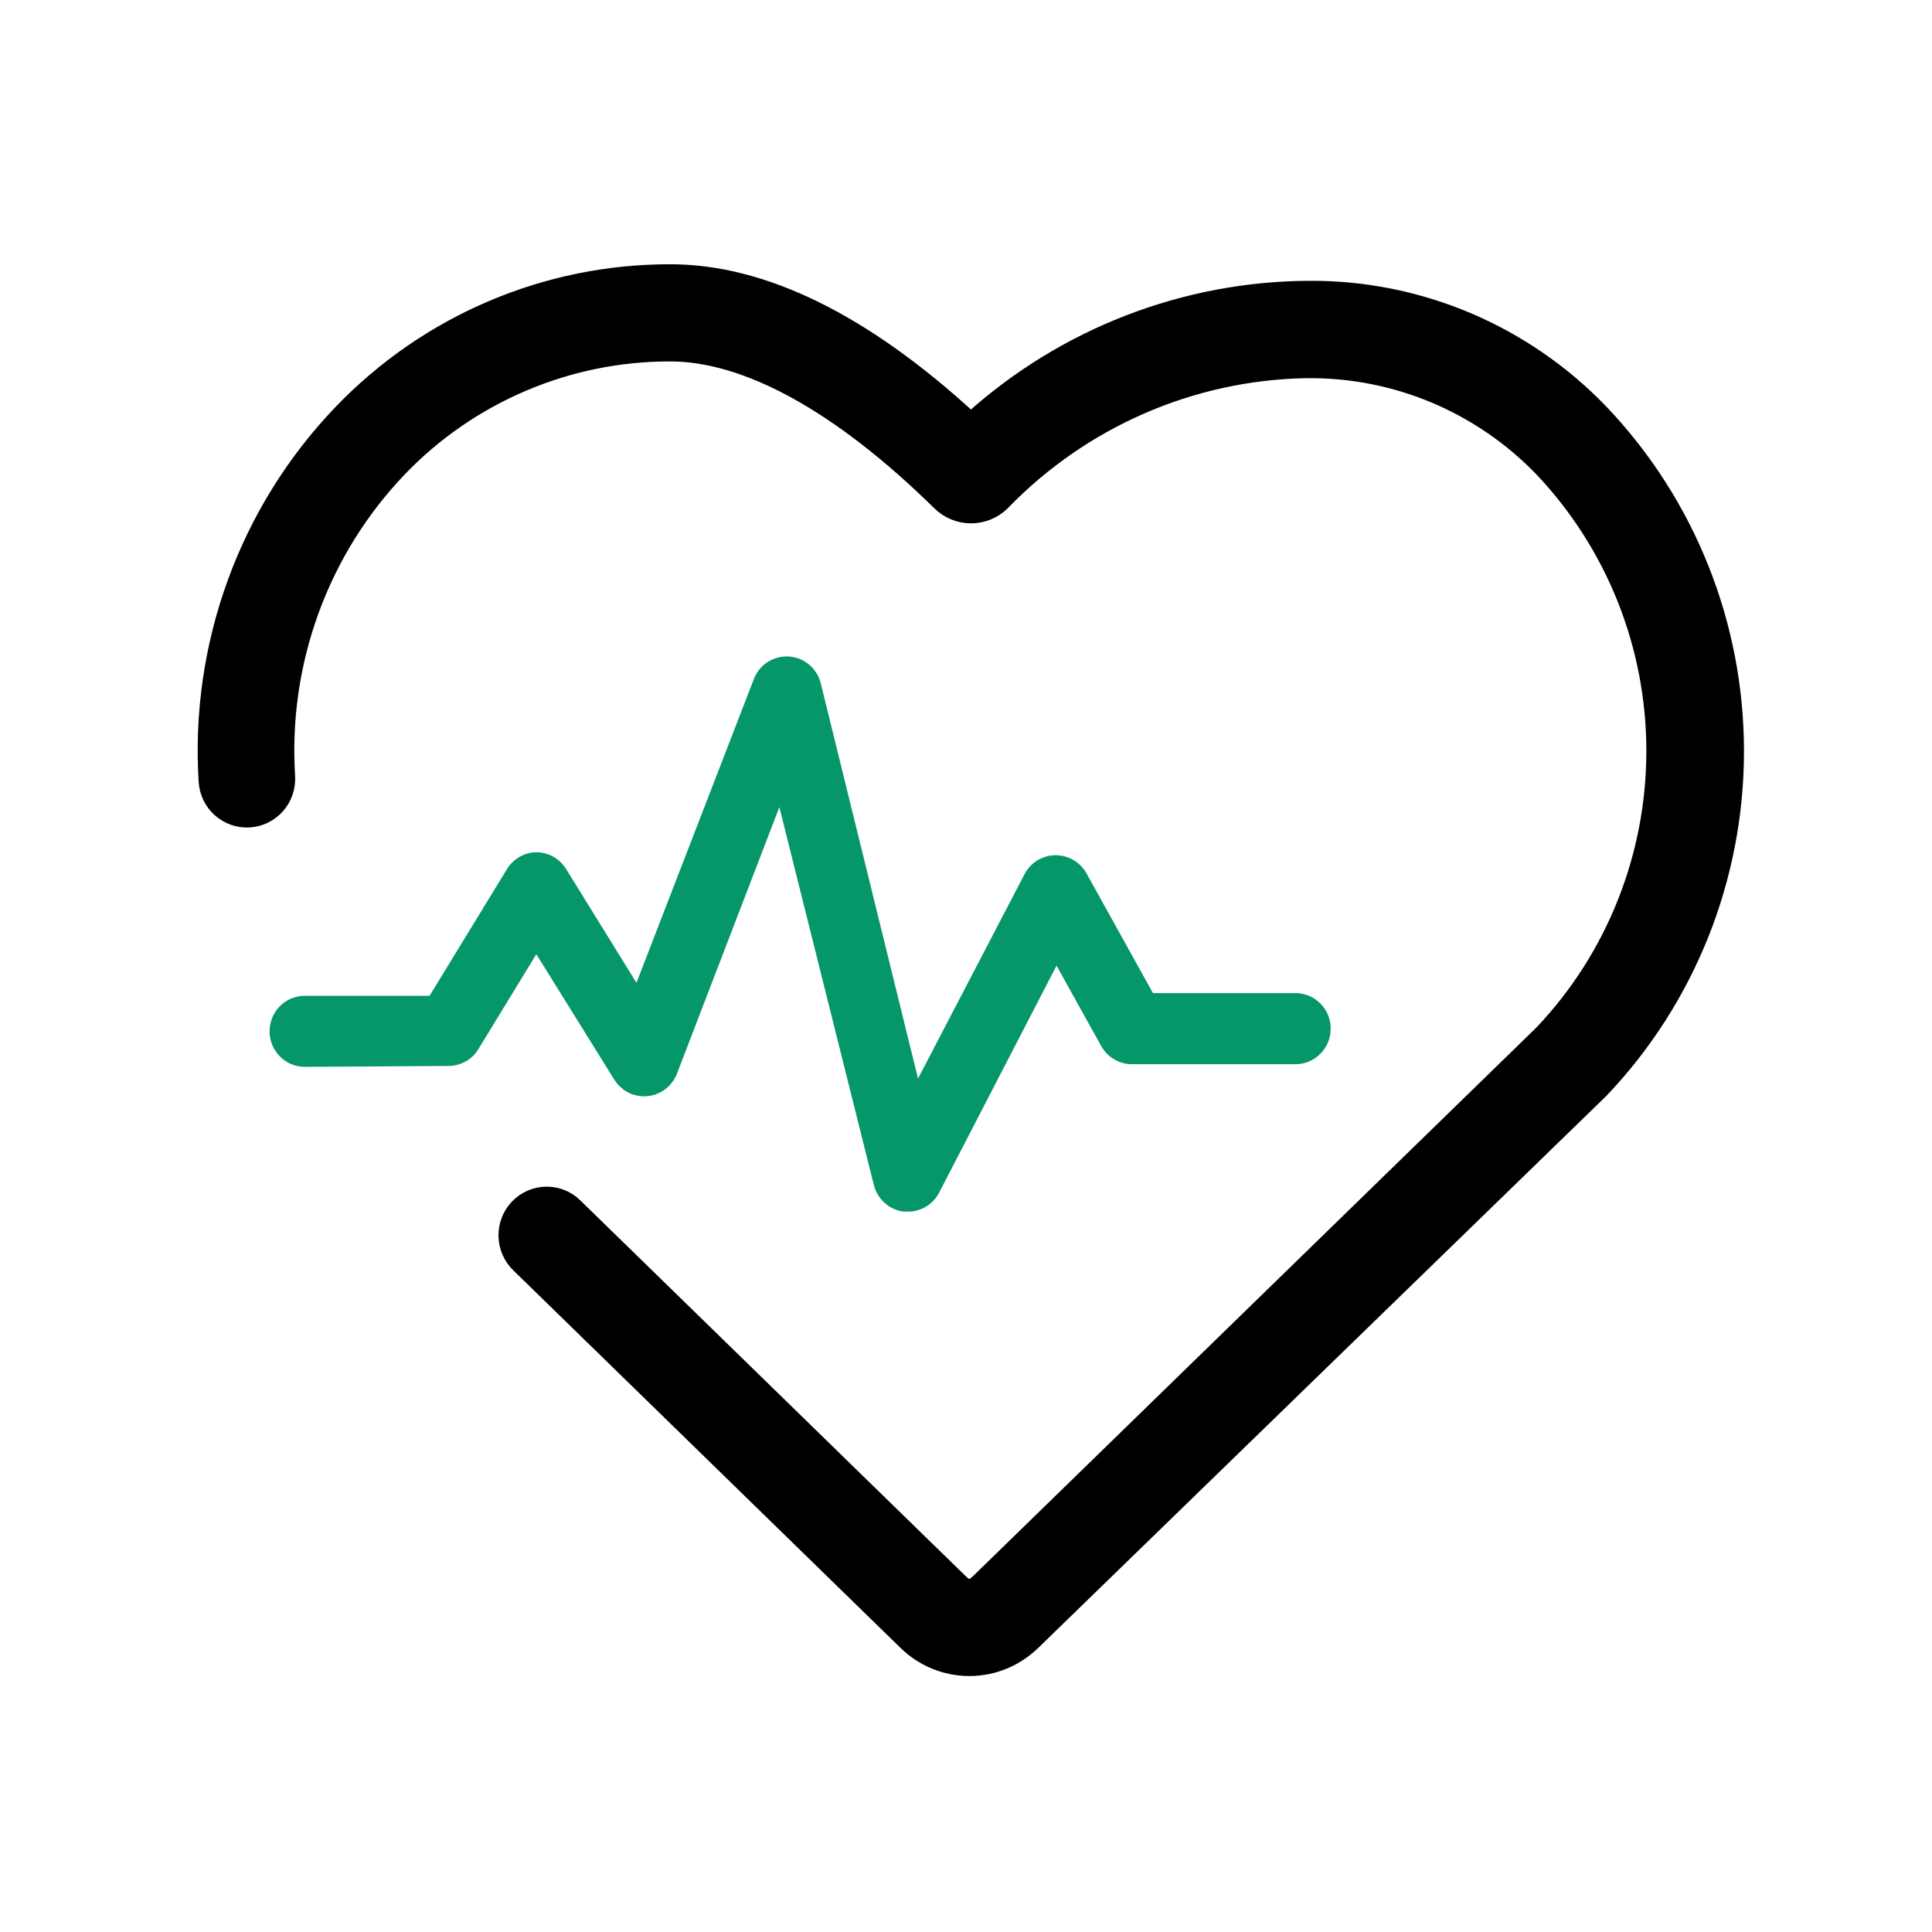
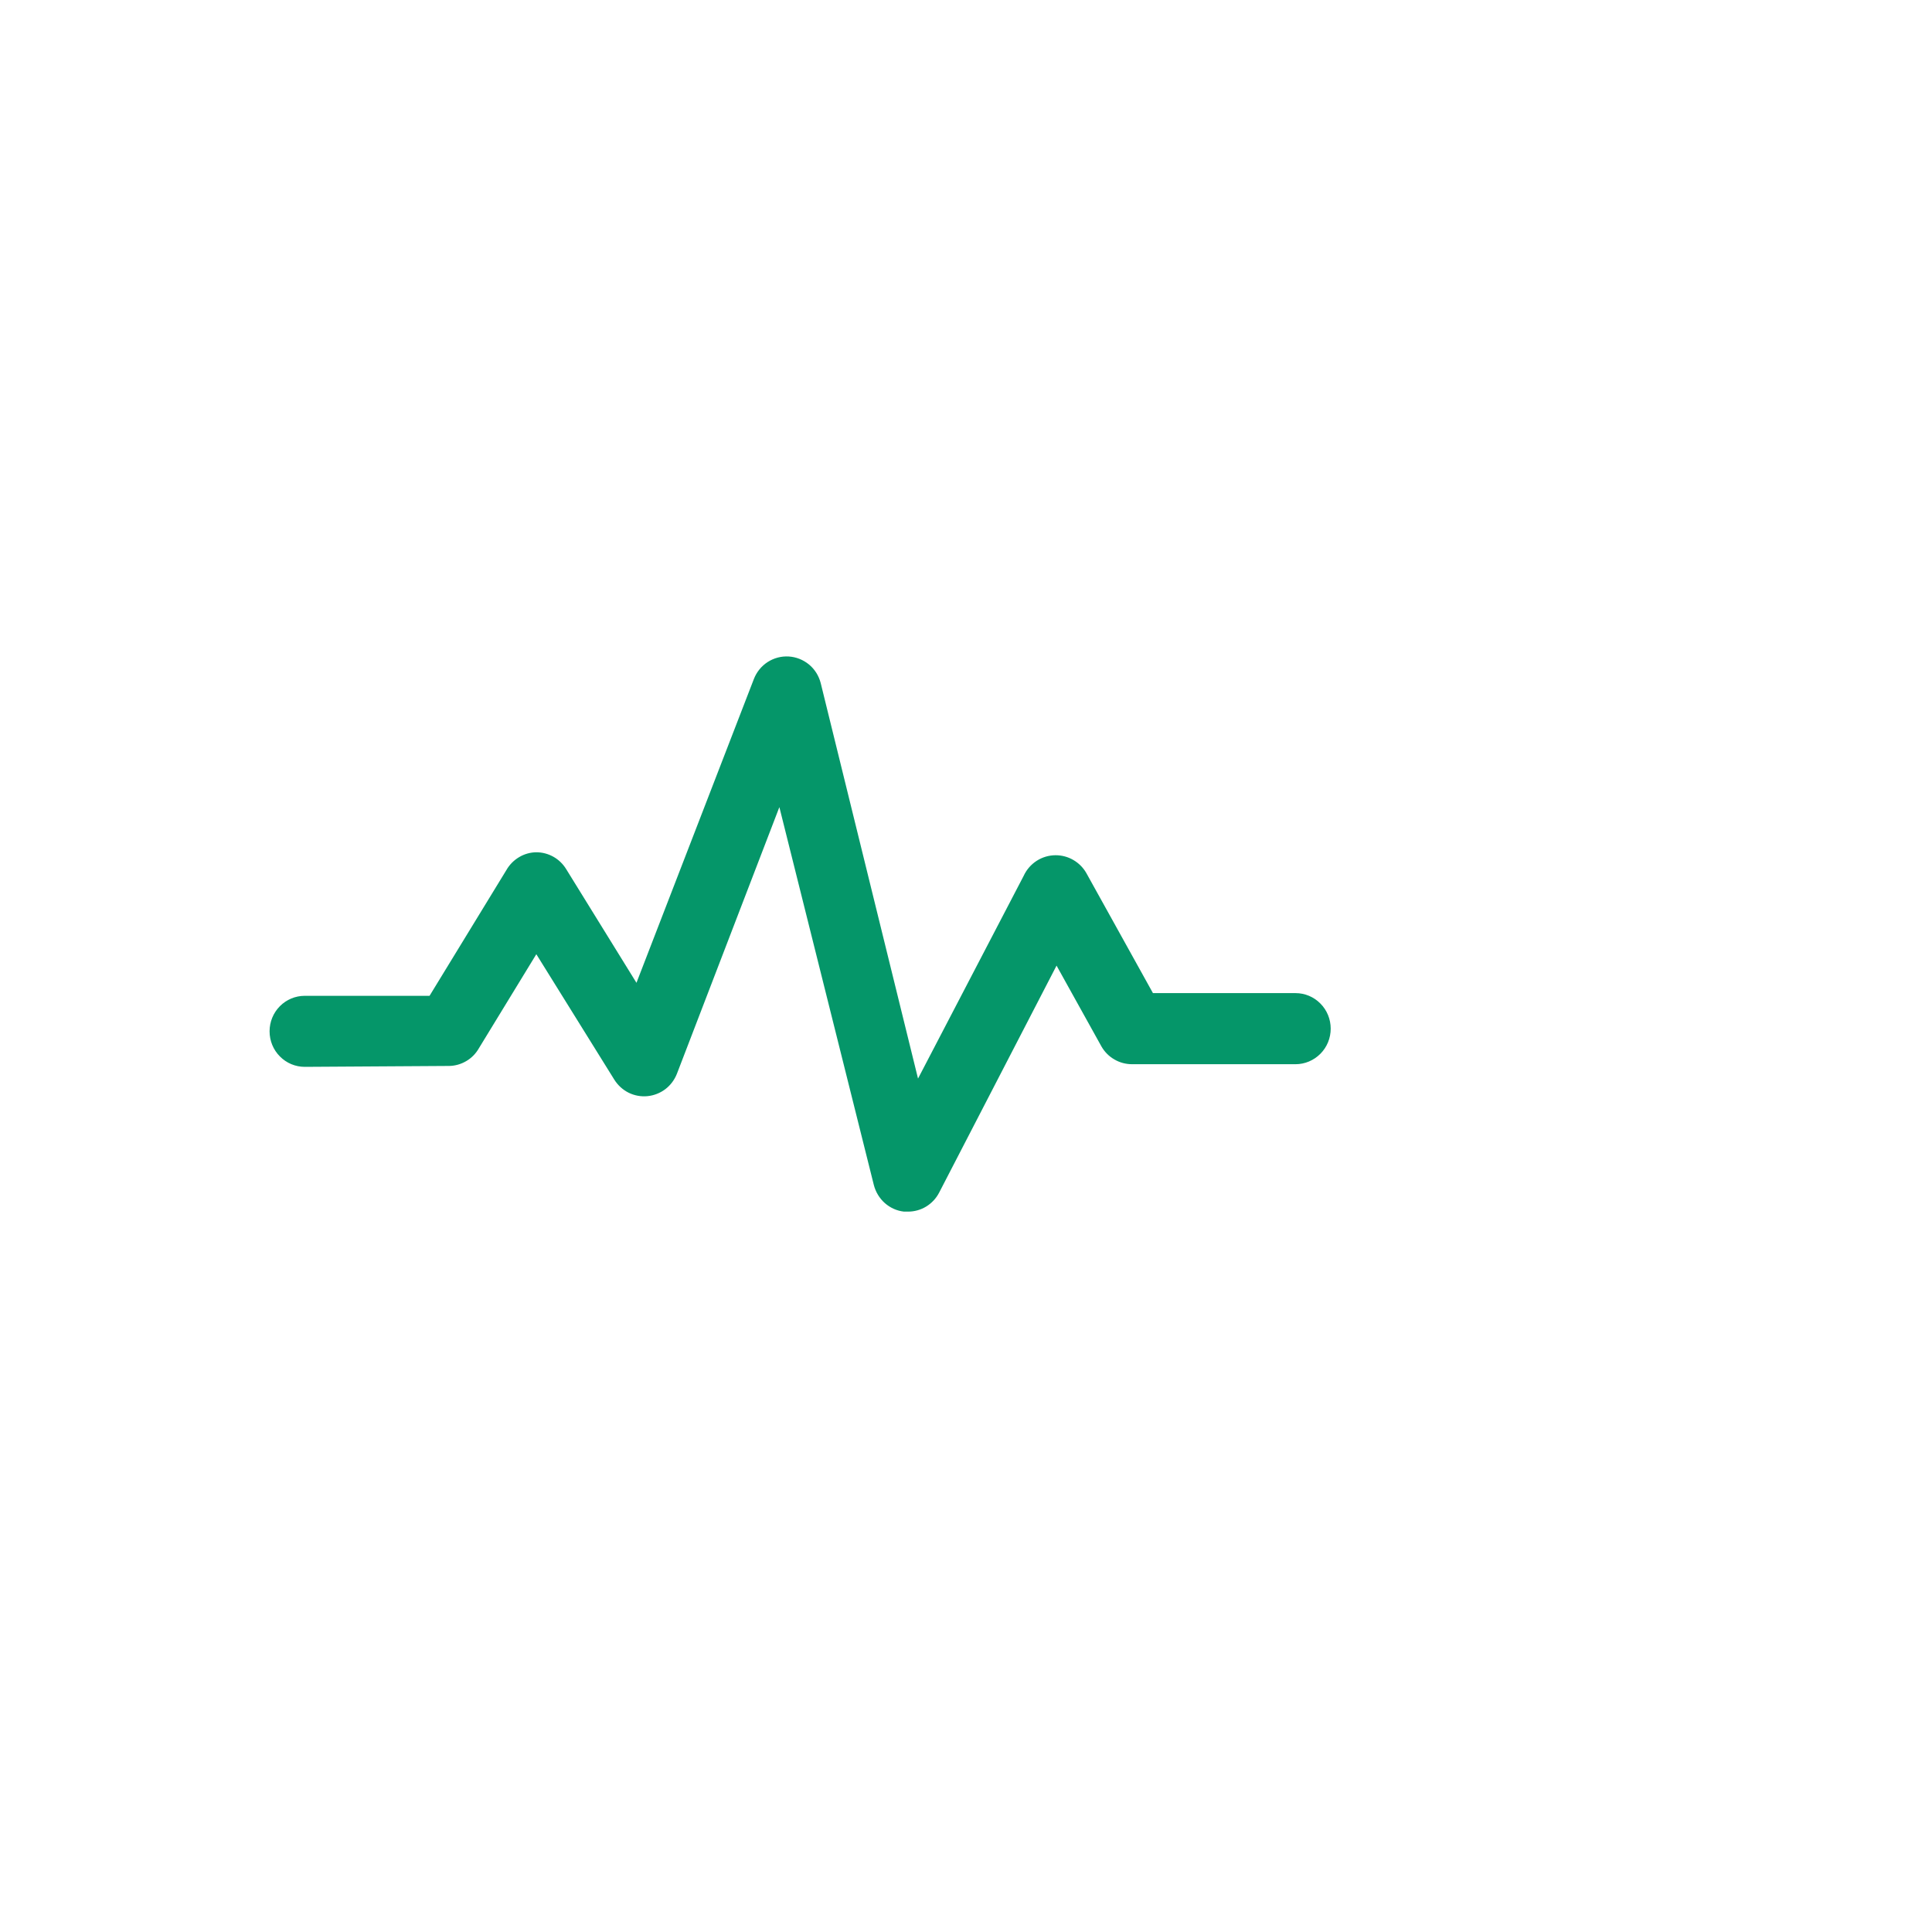
<svg xmlns="http://www.w3.org/2000/svg" width="30" height="30" viewBox="0 0 30 30" fill="none">
  <g clip-path="url(#clip0_5956_59505)">
    <path d="M6.973 16.552C7.067 16.551 7.16 16.524 7.241 16.476C7.323 16.428 7.39 16.359 7.437 16.276L8.328 14.817L9.539 16.765C9.593 16.851 9.669 16.921 9.76 16.967C9.851 17.012 9.953 17.031 10.054 17.021C10.155 17.011 10.251 16.973 10.332 16.912C10.413 16.85 10.475 16.766 10.512 16.671L12.102 12.533L13.569 18.401C13.597 18.509 13.656 18.607 13.739 18.681C13.823 18.755 13.926 18.802 14.037 18.814H14.1C14.199 18.814 14.297 18.787 14.382 18.735C14.467 18.683 14.537 18.608 14.583 18.519L16.406 14.994L17.103 16.249C17.151 16.333 17.22 16.403 17.304 16.451C17.387 16.5 17.482 16.525 17.578 16.525H20.117C20.262 16.525 20.401 16.466 20.503 16.363C20.606 16.26 20.663 16.119 20.663 15.973C20.663 15.827 20.606 15.686 20.503 15.583C20.401 15.479 20.262 15.421 20.117 15.421H17.903L16.868 13.556C16.82 13.472 16.75 13.402 16.667 13.354C16.583 13.305 16.489 13.28 16.392 13.28C16.288 13.28 16.185 13.31 16.097 13.367C16.009 13.424 15.939 13.505 15.895 13.601L14.255 16.748L12.744 10.607C12.715 10.494 12.652 10.393 12.563 10.319C12.473 10.245 12.363 10.201 12.248 10.194C12.132 10.187 12.018 10.217 11.92 10.28C11.823 10.343 11.748 10.435 11.706 10.544L9.883 15.261L8.79 13.493C8.741 13.414 8.673 13.348 8.592 13.303C8.511 13.258 8.421 13.234 8.328 13.234C8.234 13.235 8.141 13.261 8.06 13.31C7.979 13.358 7.911 13.427 7.864 13.509L6.67 15.463H4.732C4.587 15.463 4.448 15.521 4.346 15.624C4.243 15.728 4.186 15.868 4.186 16.014C4.186 16.161 4.243 16.301 4.346 16.404C4.448 16.508 4.587 16.566 4.732 16.566L6.973 16.552Z" fill="#059669" />
-     <path d="M4.481 12.055L4.481 12.055C4.426 11.184 4.551 10.311 4.849 9.492C5.146 8.673 5.61 7.926 6.21 7.298C6.755 6.73 7.408 6.28 8.13 5.973C8.852 5.666 9.627 5.509 10.41 5.511H10.411C11.586 5.511 13.028 6.296 14.578 7.819C14.711 7.951 14.891 8.025 15.078 8.025C15.265 8.025 15.445 7.951 15.579 7.819L15.58 7.817C16.817 6.541 18.5 5.806 20.268 5.771L20.308 5.771L20.309 5.771C20.984 5.765 21.653 5.898 22.276 6.16C22.898 6.423 23.462 6.81 23.932 7.298C25.045 8.473 25.666 10.036 25.666 11.661C25.666 13.286 25.046 14.849 23.933 16.023L15.152 24.574L15.151 24.574C15.125 24.601 15.089 24.616 15.052 24.616C15.015 24.616 14.979 24.601 14.953 24.574L14.952 24.574L8.94 18.712L8.94 18.711C8.879 18.652 8.807 18.605 8.727 18.573C8.648 18.542 8.563 18.526 8.478 18.528C8.306 18.531 8.142 18.603 8.023 18.728C7.904 18.852 7.839 19.02 7.842 19.193C7.845 19.366 7.916 19.531 8.039 19.651C8.039 19.651 8.039 19.651 8.039 19.651L14.051 25.513C14.051 25.513 14.051 25.513 14.051 25.513C14.319 25.776 14.678 25.924 15.052 25.924C15.426 25.924 15.786 25.776 16.053 25.513C16.053 25.513 16.054 25.513 16.054 25.513L24.869 16.948L24.87 16.946L24.872 16.945C26.224 15.526 26.979 13.634 26.979 11.665C26.979 9.697 26.224 7.805 24.872 6.386L24.871 6.385C24.282 5.772 23.575 5.285 22.794 4.954C22.013 4.624 21.174 4.456 20.327 4.462C18.389 4.471 16.522 5.195 15.076 6.495C13.428 4.981 11.86 4.205 10.411 4.205C9.454 4.203 8.507 4.395 7.626 4.771C6.745 5.146 5.948 5.697 5.282 6.391C4.556 7.148 3.995 8.05 3.634 9.039C3.273 10.028 3.12 11.082 3.186 12.133C3.196 12.306 3.274 12.468 3.402 12.583C3.531 12.698 3.7 12.758 3.872 12.747C4.044 12.737 4.205 12.658 4.319 12.528C4.433 12.398 4.491 12.228 4.481 12.055Z" fill="black" />
-     <path d="M8.039 19.651C7.916 19.531 7.845 19.366 7.842 19.193C7.839 19.02 7.904 18.852 8.023 18.728C8.142 18.603 8.306 18.531 8.478 18.528C8.563 18.526 8.648 18.542 8.727 18.573C8.807 18.605 8.879 18.652 8.94 18.711L8.94 18.712L14.952 24.574L14.953 24.574C14.979 24.601 15.015 24.616 15.052 24.616C15.089 24.616 15.125 24.601 15.151 24.574L15.152 24.574L23.933 16.023C25.046 14.849 25.666 13.286 25.666 11.661C25.666 10.036 25.045 8.473 23.932 7.298C23.462 6.81 22.898 6.423 22.276 6.16C21.653 5.898 20.984 5.765 20.309 5.771L20.308 5.771L20.268 5.771C18.5 5.806 16.817 6.541 15.58 7.817L15.579 7.819C15.445 7.951 15.265 8.025 15.078 8.025C14.891 8.025 14.711 7.951 14.578 7.819C13.028 6.296 11.586 5.511 10.411 5.511H10.41C9.627 5.509 8.852 5.666 8.13 5.973C7.408 6.28 6.755 6.73 6.21 7.298C5.61 7.926 5.146 8.673 4.849 9.492C4.551 10.311 4.426 11.184 4.481 12.055L4.481 12.055C4.491 12.228 4.433 12.398 4.319 12.528C4.205 12.658 4.044 12.737 3.872 12.747C3.7 12.758 3.531 12.698 3.402 12.583C3.274 12.468 3.196 12.306 3.186 12.133C3.12 11.082 3.273 10.028 3.634 9.039C3.995 8.05 4.556 7.148 5.282 6.391C5.948 5.697 6.745 5.146 7.626 4.771C8.507 4.395 9.454 4.203 10.411 4.205C11.86 4.205 13.428 4.981 15.076 6.495C16.522 5.195 18.389 4.471 20.327 4.462C21.174 4.456 22.013 4.624 22.794 4.954C23.575 5.285 24.282 5.772 24.871 6.385L24.872 6.386C26.224 7.805 26.979 9.697 26.979 11.665C26.979 13.634 26.224 15.526 24.872 16.945L24.87 16.946L24.869 16.948L16.054 25.513C16.054 25.513 16.053 25.513 16.053 25.513C15.786 25.776 15.426 25.924 15.052 25.924C14.678 25.924 14.319 25.776 14.051 25.513C14.051 25.513 14.051 25.513 14.051 25.513L8.039 19.651ZM8.039 19.651C8.039 19.651 8.039 19.651 8.039 19.651Z" stroke="black" stroke-width="0.203" />
  </g>
  <defs>
    <clipPath id="clip0_5956_59505">
      <rect width="24.09" height="22.106" fill="white" transform="translate(3 4)" />
    </clipPath>
  </defs>
</svg>